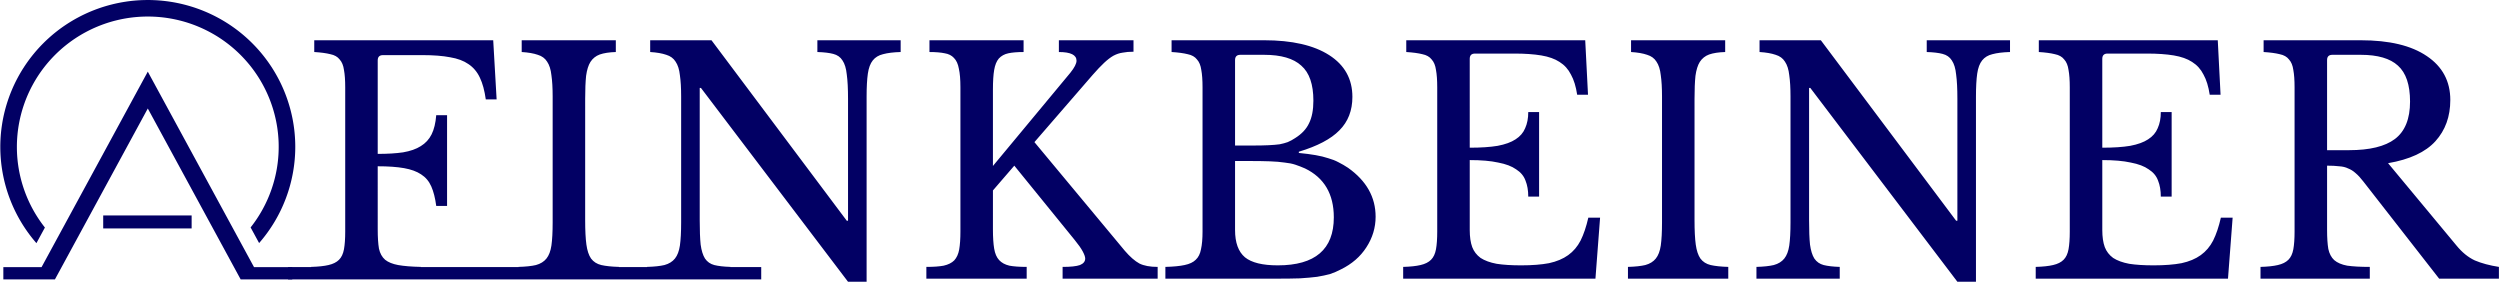
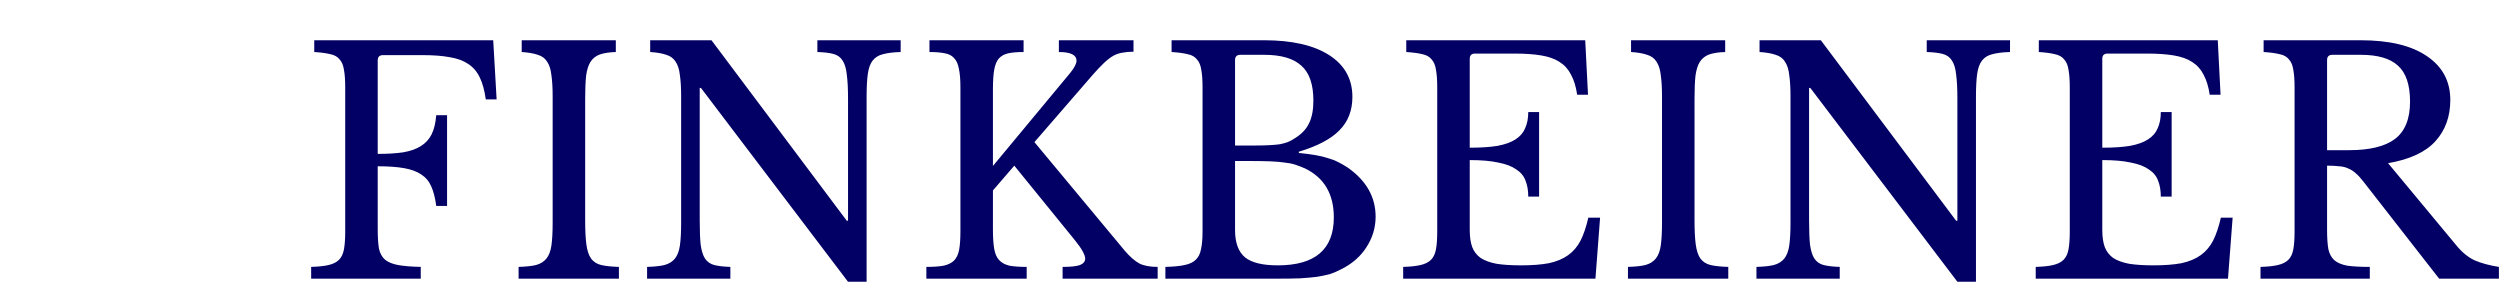
<svg xmlns="http://www.w3.org/2000/svg" width="1330" height="150">
  <defs>
    <clipPath id="a">
-       <path d="M332.797 196.055h144.75V316h-144.75zm0 0" style="clip-rule:nonzero" />
-     </clipPath>
+       </clipPath>
    <clipPath id="b">
      <path d="M334 231h142v102.305H334Zm0 0" style="clip-rule:nonzero" />
    </clipPath>
  </defs>
  <g clip-path="url(#a)" style="fill:#020064;fill-opacity:1" transform="matrix(1.085 0 0 1.083 -360.985 -212.317)">
    <path d="M405.168 196.055a71.75 71.75 0 0 0-10.61.78 70.257 70.257 0 0 0-3.495.606 70.36 70.36 0 0 0-3.465.778c-1.149.285-2.29.601-3.422.945-1.13.34-2.254.711-3.367 1.11a75.238 75.238 0 0 0-3.313 1.273 75.148 75.148 0 0 0-3.246 1.437 68.583 68.583 0 0 0-3.168 1.594 66.67 66.67 0 0 0-3.09 1.746 70.39 70.39 0 0 0-3 1.895 71.555 71.555 0 0 0-8.387 6.535 68.951 68.951 0 0 0-2.57 2.441 75.964 75.964 0 0 0-2.45 2.567 72.174 72.174 0 0 0-2.315 2.683 71.404 71.404 0 0 0-4.227 5.688 70.303 70.303 0 0 0-3.648 6.074 70.497 70.497 0 0 0-3.035 6.406 70.389 70.389 0 0 0-1.278 3.305 73.603 73.603 0 0 0-2.063 6.777 73.712 73.712 0 0 0-.777 3.457 69.952 69.952 0 0 0-.605 3.489 67.08 67.08 0 0 0-.434 3.52 70.84 70.84 0 0 0-.347 7.073c.004 4.305.39 8.578 1.16 12.813a72.181 72.181 0 0 0 8.996 24.012 72.184 72.184 0 0 0 7.554 10.43l4.157-7.669a64.193 64.193 0 0 1-5.883-8.894 64.003 64.003 0 0 1-6.965-20.07 63.69 63.69 0 0 1-.89-10.622c0-1.05.023-2.097.074-3.144.054-1.047.129-2.094.234-3.137.102-1.043.23-2.082.383-3.121.156-1.035.336-2.07.539-3.098.207-1.027.437-2.05.691-3.066.254-1.02.535-2.027.84-3.031a65.092 65.092 0 0 1 2.121-5.922c.403-.969.828-1.926 1.278-2.871.449-.95.921-1.887 1.418-2.809a64.904 64.904 0 0 1 1.55-2.738 64.833 64.833 0 0 1 5.438-7.707 70.157 70.157 0 0 1 2.058-2.38 66.427 66.427 0 0 1 2.172-2.276 62.87 62.87 0 0 1 2.282-2.168 62.443 62.443 0 0 1 2.386-2.055 66.048 66.048 0 0 1 5.059-3.746 60.968 60.968 0 0 1 2.664-1.68 58.886 58.886 0 0 1 2.742-1.55 63.044 63.044 0 0 1 5.691-2.688 62.49 62.49 0 0 1 2.942-1.133 62.22 62.22 0 0 1 6.027-1.824 63.517 63.517 0 0 1 9.305-1.613 65.28 65.28 0 0 1 6.289-.309 65.275 65.275 0 0 1 6.293.309c1.047.101 2.09.23 3.129.386 1.039.153 2.07.332 3.101.535 1.032.207 2.055.434 3.075.692a62.217 62.217 0 0 1 6.027 1.824c.988.352 1.969.73 2.941 1.133a63.044 63.044 0 0 1 5.691 2.688 62.612 62.612 0 0 1 5.407 3.23 64.952 64.952 0 0 1 7.445 5.8 66.248 66.248 0 0 1 2.282 2.169c.742.742 1.464 1.5 2.171 2.277.704.777 1.391 1.57 2.06 2.379a66.028 66.028 0 0 1 1.937 2.48 64.833 64.833 0 0 1 3.5 5.227c.539.898 1.054 1.812 1.55 2.738.496.922.97 1.86 1.418 2.809a62.885 62.885 0 0 1 3.399 8.793c.304 1.004.586 2.011.84 3.03.254 1.017.484 2.04.691 3.067.203 1.028.383 2.063.54 3.098.151 1.04.28 2.078.382 3.121.105 1.043.18 2.09.234 3.137a63.908 63.908 0 0 1-.828 13.75 63.845 63.845 0 0 1-2.656 10.312 63.699 63.699 0 0 1-4.328 9.73 63.38 63.38 0 0 1-5.883 8.884l4.168 7.68a72.35 72.35 0 0 0 7.55-10.419 71.755 71.755 0 0 0 5.579-11.593 71.692 71.692 0 0 0 3.43-12.395 71.857 71.857 0 0 0 1.171-12.805 71.361 71.361 0 0 0-.347-7.074 67.059 67.059 0 0 0-.434-3.52 69.964 69.964 0 0 0-.605-3.488 73.712 73.712 0 0 0-.778-3.457 73.603 73.603 0 0 0-2.062-6.777 70.389 70.389 0 0 0-1.277-3.305 70.497 70.497 0 0 0-3.036-6.406 70.303 70.303 0 0 0-3.648-6.074 67.756 67.756 0 0 0-2.043-2.895 72.183 72.183 0 0 0-4.5-5.477 75.984 75.984 0 0 0-2.45-2.566 68.96 68.96 0 0 0-2.57-2.441 72.288 72.288 0 0 0-5.484-4.496 74.487 74.487 0 0 0-2.902-2.04 70.402 70.402 0 0 0-3-1.894 66.67 66.67 0 0 0-3.09-1.746 70.57 70.57 0 0 0-6.414-3.027 70.67 70.67 0 0 0-6.68-2.387 69.295 69.295 0 0 0-3.422-.945 70.363 70.363 0 0 0-3.465-.778 70.255 70.255 0 0 0-3.496-.605 76.066 76.066 0 0 0-3.523-.434 71.513 71.513 0 0 0-7.09-.347zm0 0" style="fill:#020064;fill-opacity:1;fill-rule:nonzero" />
  </g>
  <g clip-path="url(#b)" style="fill:#020064;fill-opacity:1" transform="matrix(1.085 0 0 1.083 -360.985 -212.317)">
-     <path d="m405.172 231.238-52.082 96.024h-18.746v6.043h25.289l45.539-83.965 45.539 83.965H476v-6.044h-18.746z" style="fill:#020064;fill-opacity:1;fill-rule:nonzero" />
-   </g>
-   <path d="M54.907 114.619h47.042v6.908H54.907Zm0 0" style="fill:#020064;fill-opacity:1;fill-rule:nonzero;stroke-width:1.608" />
-   <path d="M153.242 142.09H404.97v6.545h-251.73Z" style="fill:#020064;fill-opacity:1;stroke-width:.39" />
+     </g>
  <g aria-label="FINKBEINER" style="font-style:normal;font-variant:normal;font-weight:400;font-stretch:normal;font-size:148.93px;line-height:1.25;font-family:MPLUSRounded1c;-inkscape-font-specification:MPLUSRounded1c;letter-spacing:0;word-spacing:0;fill:#020064;fill-opacity:1;stroke:none;stroke-width:3.723">
    <path d="M263.739 203.886q0 5.659.595 9.233.745 3.426 2.98 5.362 2.233 1.787 6.254 2.532 4.17.744 10.872.893v5.66H231.72v-5.66q5.212-.149 8.34-.893 3.276-.745 5.063-2.532 1.788-1.787 2.383-5.064.596-3.276.596-8.489v-69.401q0-5.213-.596-8.34-.446-3.277-2.085-5.064-1.489-1.936-4.468-2.532-2.978-.744-7.744-1.042v-5.66h86.082l1.638 28.446h-5.213q-.893-6.404-2.83-10.425-1.935-4.17-5.51-6.553-3.425-2.383-8.787-3.276-5.361-1.043-13.403-1.043H266.27q-2.532 0-2.532 2.532v44.977q7.148 0 12.212-.745 5.213-.894 8.49-2.979 3.424-2.085 5.212-5.659 1.787-3.574 2.234-9.234h5.212v43.637h-5.212q-.745-5.66-2.383-9.383-1.639-3.723-4.915-5.808-3.128-2.085-8.191-2.978-5.064-.894-12.66-.894zM363.522 199.418q0 7.446.595 11.765.596 4.32 2.234 6.702 1.788 2.383 4.915 3.128 3.277.744 8.49.893v5.66h-48.254v-5.66q5.212-.149 8.34-.893 3.276-.894 5.063-3.128 1.788-2.234 2.383-6.255.596-4.17.596-11.17v-60.465q0-6.255-.596-10.277-.446-4.17-2.085-6.552-1.489-2.383-4.468-3.277-2.978-1.042-7.744-1.34v-5.66h45.275v5.66q-4.766.149-7.745 1.191-2.83 1.043-4.467 3.574-1.49 2.383-2.086 6.702-.446 4.32-.446 11.021zM489.963 229.055l-70.742-93.23h-.595v63.593q0 7.446.447 11.765.595 4.32 2.085 6.702 1.638 2.383 4.467 3.128 2.979.744 7.745.893v5.66h-40.062v-5.66q5.212-.149 8.34-.893 3.276-.894 5.063-3.128t2.383-6.255q.596-4.17.596-11.17v-60.465q0-6.255-.596-10.277-.447-4.17-2.085-6.552-1.49-2.383-4.468-3.277-2.978-1.042-7.744-1.34v-5.66h29.488l65.083 86.827h.595v-58.679q0-7.297-.595-11.616-.447-4.468-2.085-6.851-1.49-2.383-4.468-3.128-2.83-.744-7.596-.893v-5.66h40.062v5.66q-5.212.149-8.489 1.042-3.127.745-4.914 2.979t-2.383 6.404q-.596 4.17-.596 11.02v89.06zM559.662 203.886q0 5.659.596 9.233.596 3.575 2.383 5.51 1.787 1.937 4.915 2.682 3.127.595 8.34.595v5.66h-48.254v-5.66q5.213 0 8.34-.596 3.277-.744 5.064-2.531 1.787-1.936 2.383-5.213.596-3.425.596-8.638v-69.401q0-5.66-.745-8.936-.596-3.425-2.383-5.213-1.638-1.787-4.468-2.234-2.83-.595-7.297-.595v-5.66h45.274v5.66q-4.467 0-7.297.595-2.83.596-4.617 2.532-1.638 1.936-2.234 5.51-.596 3.426-.596 9.383v36.786l37.233-44.828q2.978-3.723 2.978-5.808 0-4.17-8.489-4.17v-5.66h35.893v5.51q-2.979 0-5.213.448-2.234.297-4.468 1.489-2.085 1.191-4.468 3.425t-5.51 5.809l-27.999 32.317 43.488 52.275q3.723 4.319 7 6.106 3.276 1.638 8.786 1.638v5.66h-45.721v-5.66q5.808 0 8.34-.893 2.532-1.043 2.532-3.128 0-1.191-1.192-3.425-1.191-2.234-3.872-5.51l-29.041-35.744-10.277 11.914zM642.616 227.566v-5.66q5.809-.149 9.234-.893 3.574-.745 5.361-2.532 1.937-1.787 2.532-5.064.745-3.276.745-8.489v-69.401q0-5.213-.596-8.34-.447-3.277-2.085-5.064-1.49-1.936-4.468-2.532-2.978-.744-7.744-1.042v-5.66h44.53q20.106 0 31.275 7.149 11.17 7.149 11.17 20.106 0 9.829-6.255 16.084-6.106 6.255-19.51 10.276v.596q4.617.447 8.042 1.042 3.426.596 6.107 1.49 2.68.744 4.914 1.936 2.383 1.191 4.617 2.68 13.255 9.383 13.255 23.532 0 7.893-4.468 14.744-4.319 6.701-12.212 10.574-2.532 1.34-5.213 2.234-2.68.744-6.255 1.34-3.574.447-8.34.745-4.617.149-11.02.149zm54.062-6.404q26.956 0 26.956-23.085 0-16.829-13.85-23.53-2.383-1.043-4.617-1.788-2.234-.744-5.213-1.042-2.978-.447-7.148-.596-4.021-.149-9.979-.149h-6.701v33.212q0 9.084 4.765 13.105 4.766 3.873 15.787 3.873zm-12.212-57.636q4.617 0 7.744-.15 3.128-.148 5.362-.446 2.234-.447 3.872-1.043 1.787-.744 3.574-1.936 4.766-2.978 6.702-7.148 2.085-4.17 2.085-10.872 0-11.766-5.808-16.83-5.66-5.212-17.872-5.212h-11.468q-2.531 0-2.531 2.532v41.105zM789.014 164.568q8.043 0 13.404-.893 5.51-1.043 8.638-3.128 3.276-2.085 4.617-5.361 1.49-3.277 1.49-7.745h5.212V188.1h-5.213q0-4.468-1.34-7.744-1.192-3.277-4.468-5.362-3.128-2.234-8.638-3.276-5.362-1.192-13.702-1.192v33.659q0 4.914 1.192 8.19 1.191 3.128 4.02 5.213 2.98 1.936 7.745 2.83 4.766.745 11.766.745 7.893 0 13.403-1.043 5.51-1.191 9.234-3.872 3.723-2.68 5.957-7 2.234-4.468 3.724-11.02h5.659l-2.234 29.339h-92.486v-5.66q5.213-.149 8.34-.893 3.277-.745 5.064-2.532t2.383-5.064q.596-3.276.596-8.489v-69.401q0-5.213-.596-8.34-.447-3.277-2.085-5.064-1.49-1.936-4.468-2.532-2.979-.744-7.744-1.042v-5.66h86.081l1.34 26.212h-5.212q-.893-5.957-2.979-9.68-1.936-3.873-5.51-6.107-3.425-2.234-8.787-3.127-5.361-.894-12.957-.894h-18.914q-2.532 0-2.532 2.532zM897.138 199.418q0 7.446.595 11.765.596 4.32 2.234 6.702 1.787 2.383 4.915 3.128 3.276.744 8.489.893v5.66h-48.253v-5.66q5.212-.149 8.34-.893 3.276-.894 5.063-3.128 1.788-2.234 2.383-6.255.596-4.17.596-11.17v-60.465q0-6.255-.596-10.277-.447-4.17-2.085-6.552-1.49-2.383-4.468-3.277-2.978-1.042-7.744-1.34v-5.66h45.275v5.66q-4.766.149-7.745 1.191-2.83 1.043-4.468 3.574-1.489 2.383-2.085 6.702-.446 4.32-.446 11.021zM1023.58 229.055l-70.743-93.23h-.595v63.593q0 7.446.446 11.765.596 4.32 2.085 6.702 1.639 2.383 4.468 3.128 2.979.744 7.745.893v5.66h-40.063v-5.66q5.213-.149 8.34-.893 3.277-.894 5.064-3.128t2.383-6.255q.596-4.17.596-11.17v-60.465q0-6.255-.596-10.277-.447-4.17-2.085-6.552-1.49-2.383-4.468-3.277-2.978-1.042-7.744-1.34v-5.66H957.9l65.082 86.827h.596v-58.679q0-7.297-.596-11.616-.446-4.468-2.085-6.851-1.489-2.383-4.468-3.128-2.83-.744-7.595-.893v-5.66h40.062v5.66q-5.212.149-8.489 1.042-3.127.745-4.914 2.979-1.788 2.234-2.383 6.404-.596 4.17-.596 11.02v89.06zM1093.278 164.568q8.042 0 13.404-.893 5.51-1.043 8.638-3.128 3.276-2.085 4.617-5.361 1.49-3.277 1.49-7.745h5.212V188.1h-5.213q0-4.468-1.34-7.744-1.192-3.277-4.468-5.362-3.128-2.234-8.638-3.276-5.362-1.192-13.702-1.192v33.659q0 4.914 1.192 8.19 1.191 3.128 4.02 5.213 2.98 1.936 7.745 2.83 4.766.745 11.766.745 7.893 0 13.403-1.043 5.51-1.191 9.234-3.872 3.723-2.68 5.957-7 2.234-4.468 3.723-11.02h5.66l-2.234 29.339h-92.486v-5.66q5.213-.149 8.34-.893 3.277-.745 5.064-2.532t2.383-5.064q.596-3.276.596-8.489v-69.401q0-5.213-.596-8.34-.447-3.277-2.085-5.064-1.49-1.936-4.468-2.532-2.979-.744-7.744-1.042v-5.66h86.081l1.34 26.212h-5.212q-.894-5.957-2.979-9.68-1.936-3.873-5.51-6.107-3.425-2.234-8.787-3.127-5.361-.894-12.957-.894h-18.914q-2.532 0-2.532 2.532zM1260.676 141.633q0 11.914-7.149 19.808-7.149 7.893-22.786 10.574l32.913 39.615q4.022 4.915 8.787 7.149 4.915 2.085 11.617 3.127v5.66h-28.744l-36.488-46.765q-1.936-2.531-3.723-4.02-1.638-1.49-3.574-2.235-1.787-.893-4.32-1.042-2.382-.298-5.807-.298v30.978q0 5.51.595 9.084.745 3.426 2.83 5.362 2.234 1.936 6.255 2.68 4.17.596 10.872.596v5.66h-52.572v-5.66q5.212-.149 8.34-.893 3.276-.745 5.063-2.532t2.383-5.064q.596-3.276.596-8.489v-69.401q0-5.213-.596-8.34-.447-3.277-2.085-5.064-1.49-1.936-4.468-2.532-2.978-.744-7.744-1.042v-5.66h46.764q20.552 0 31.722 7.596 11.319 7.595 11.319 21.148zm-59.274 24.127h10.574q14.893 0 22.041-5.362 7.298-5.51 7.298-18.02 0-12.064-5.808-17.276-5.66-5.213-17.872-5.213h-13.702q-2.531 0-2.531 2.532z" style="font-style:normal;font-variant:normal;font-weight:400;font-stretch:normal;font-family:&quot;Libre Baskerville&quot;;-inkscape-font-specification:&quot;Libre Baskerville&quot;;fill:#020064;fill-opacity:1;stroke-width:3.723" transform="translate(-90.748 -103.438) scale(1.106)" />
  </g>
</svg>